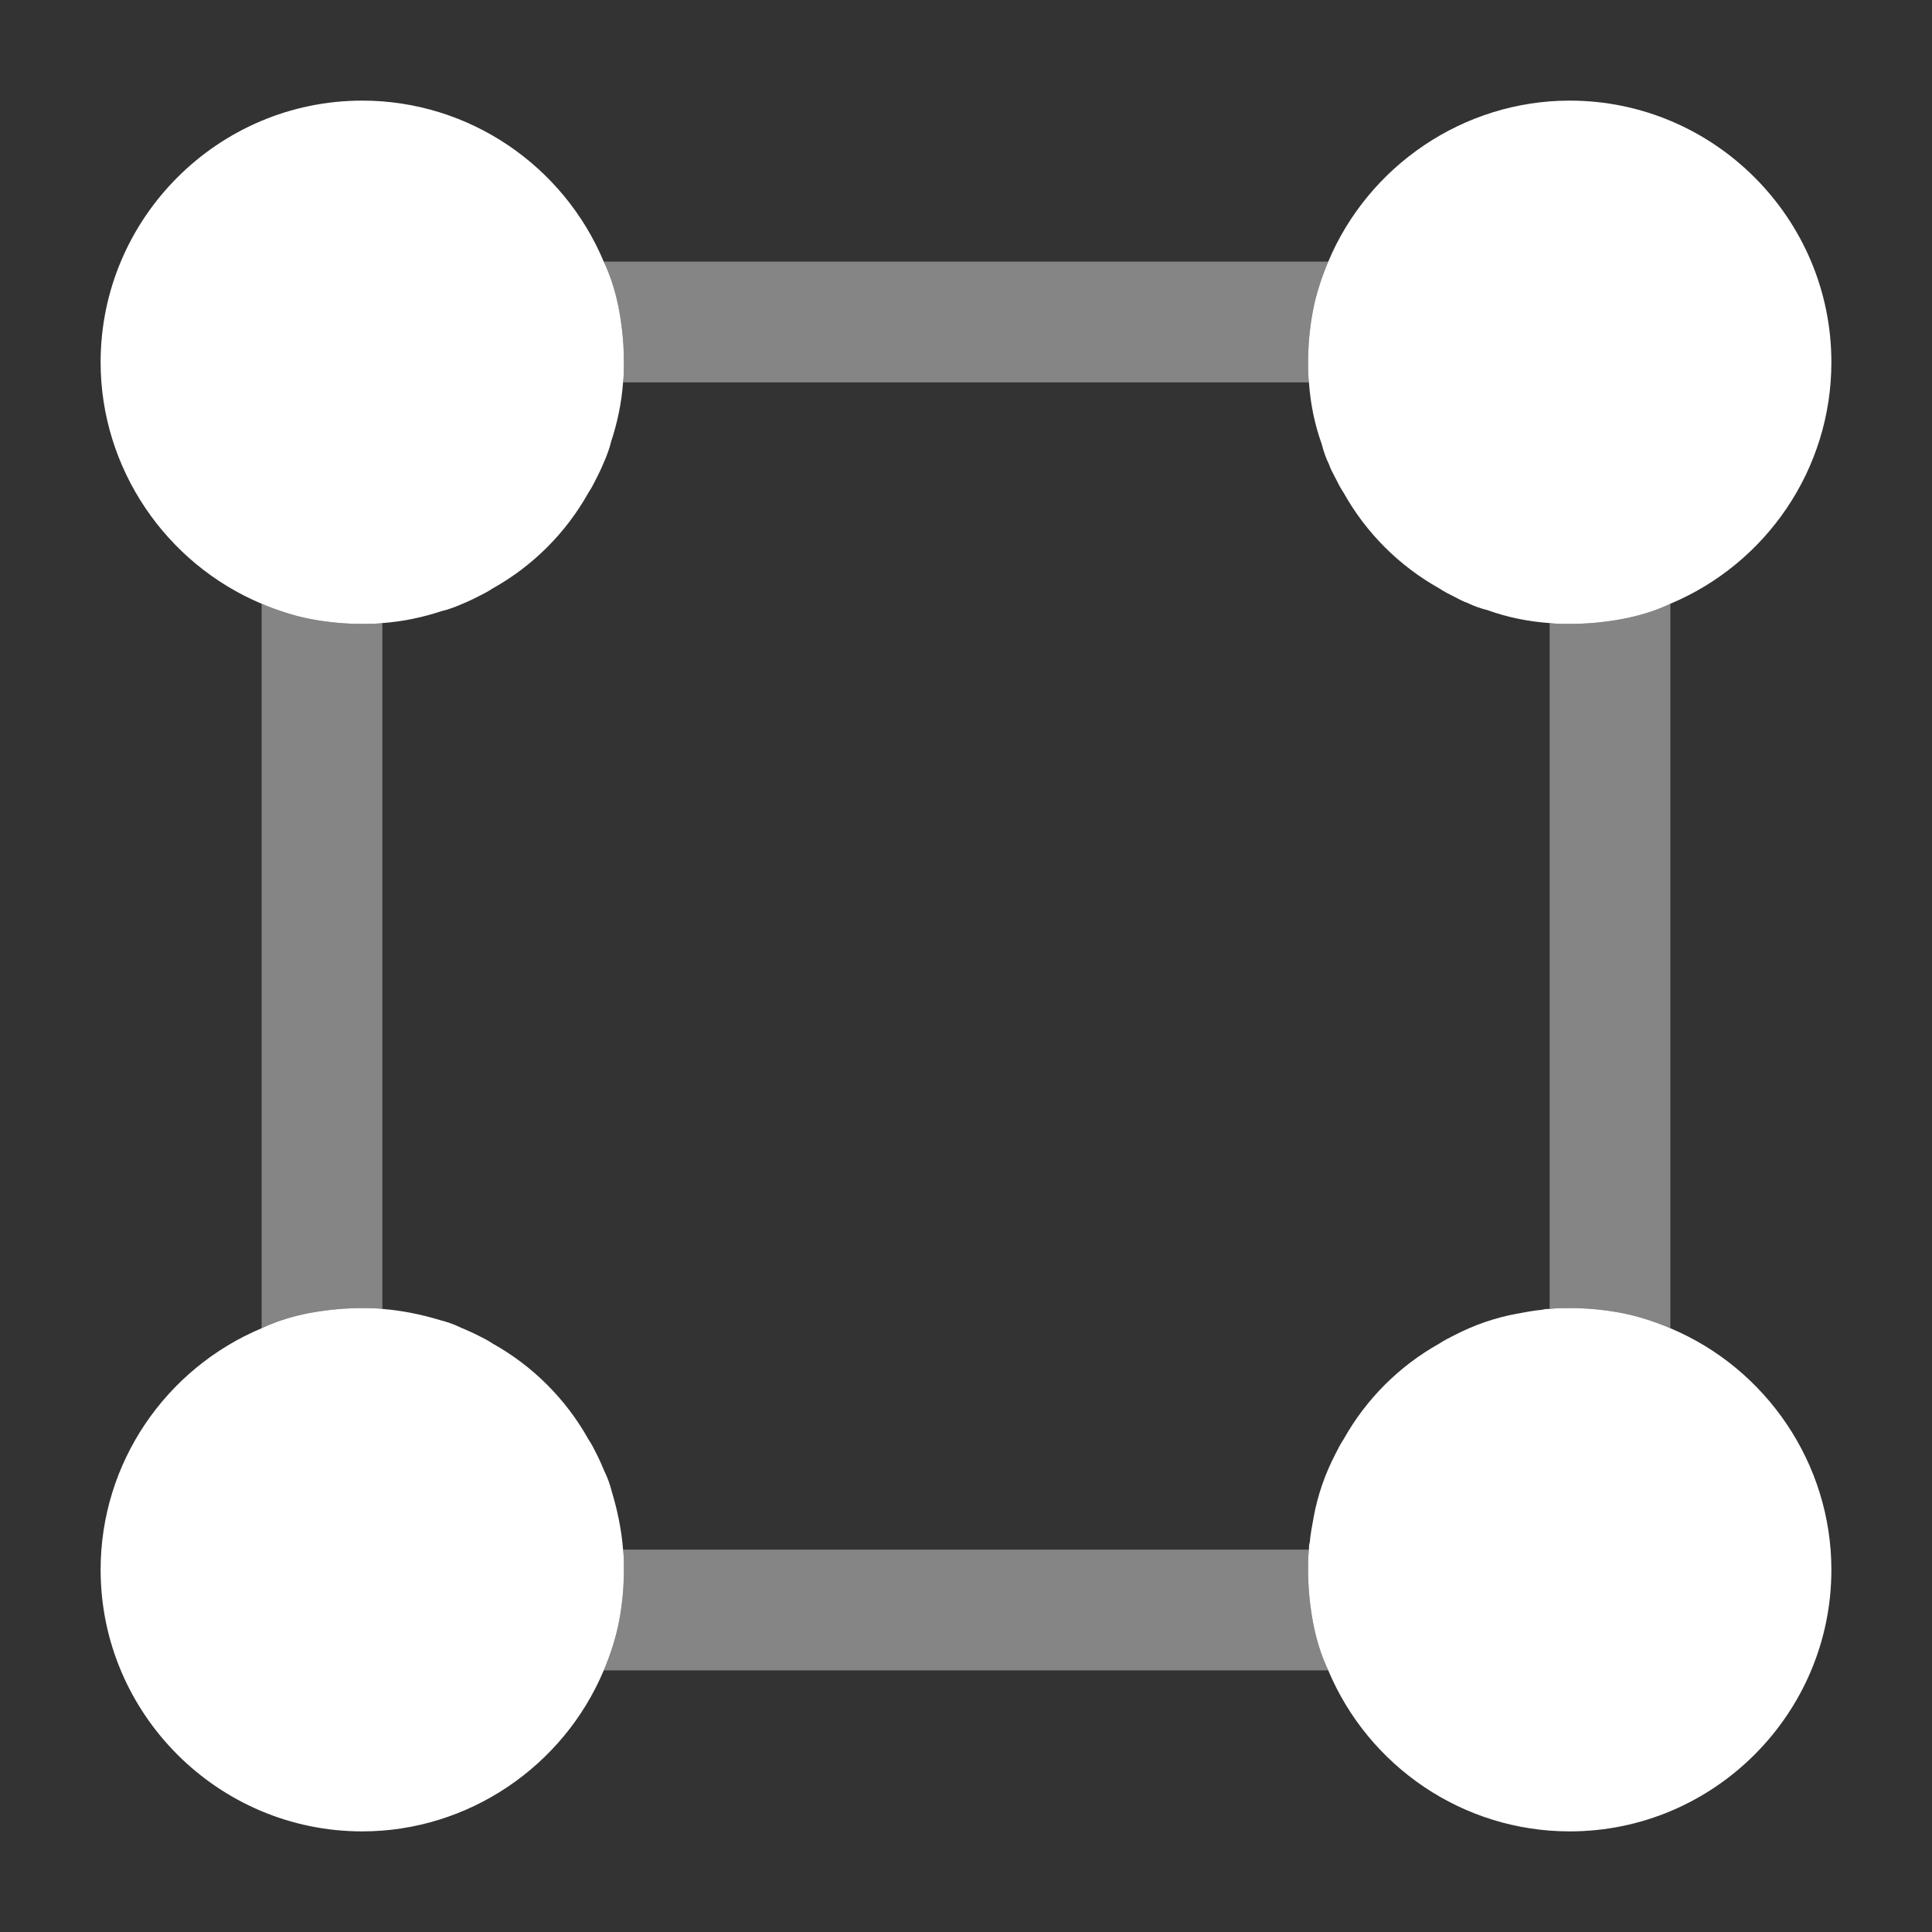
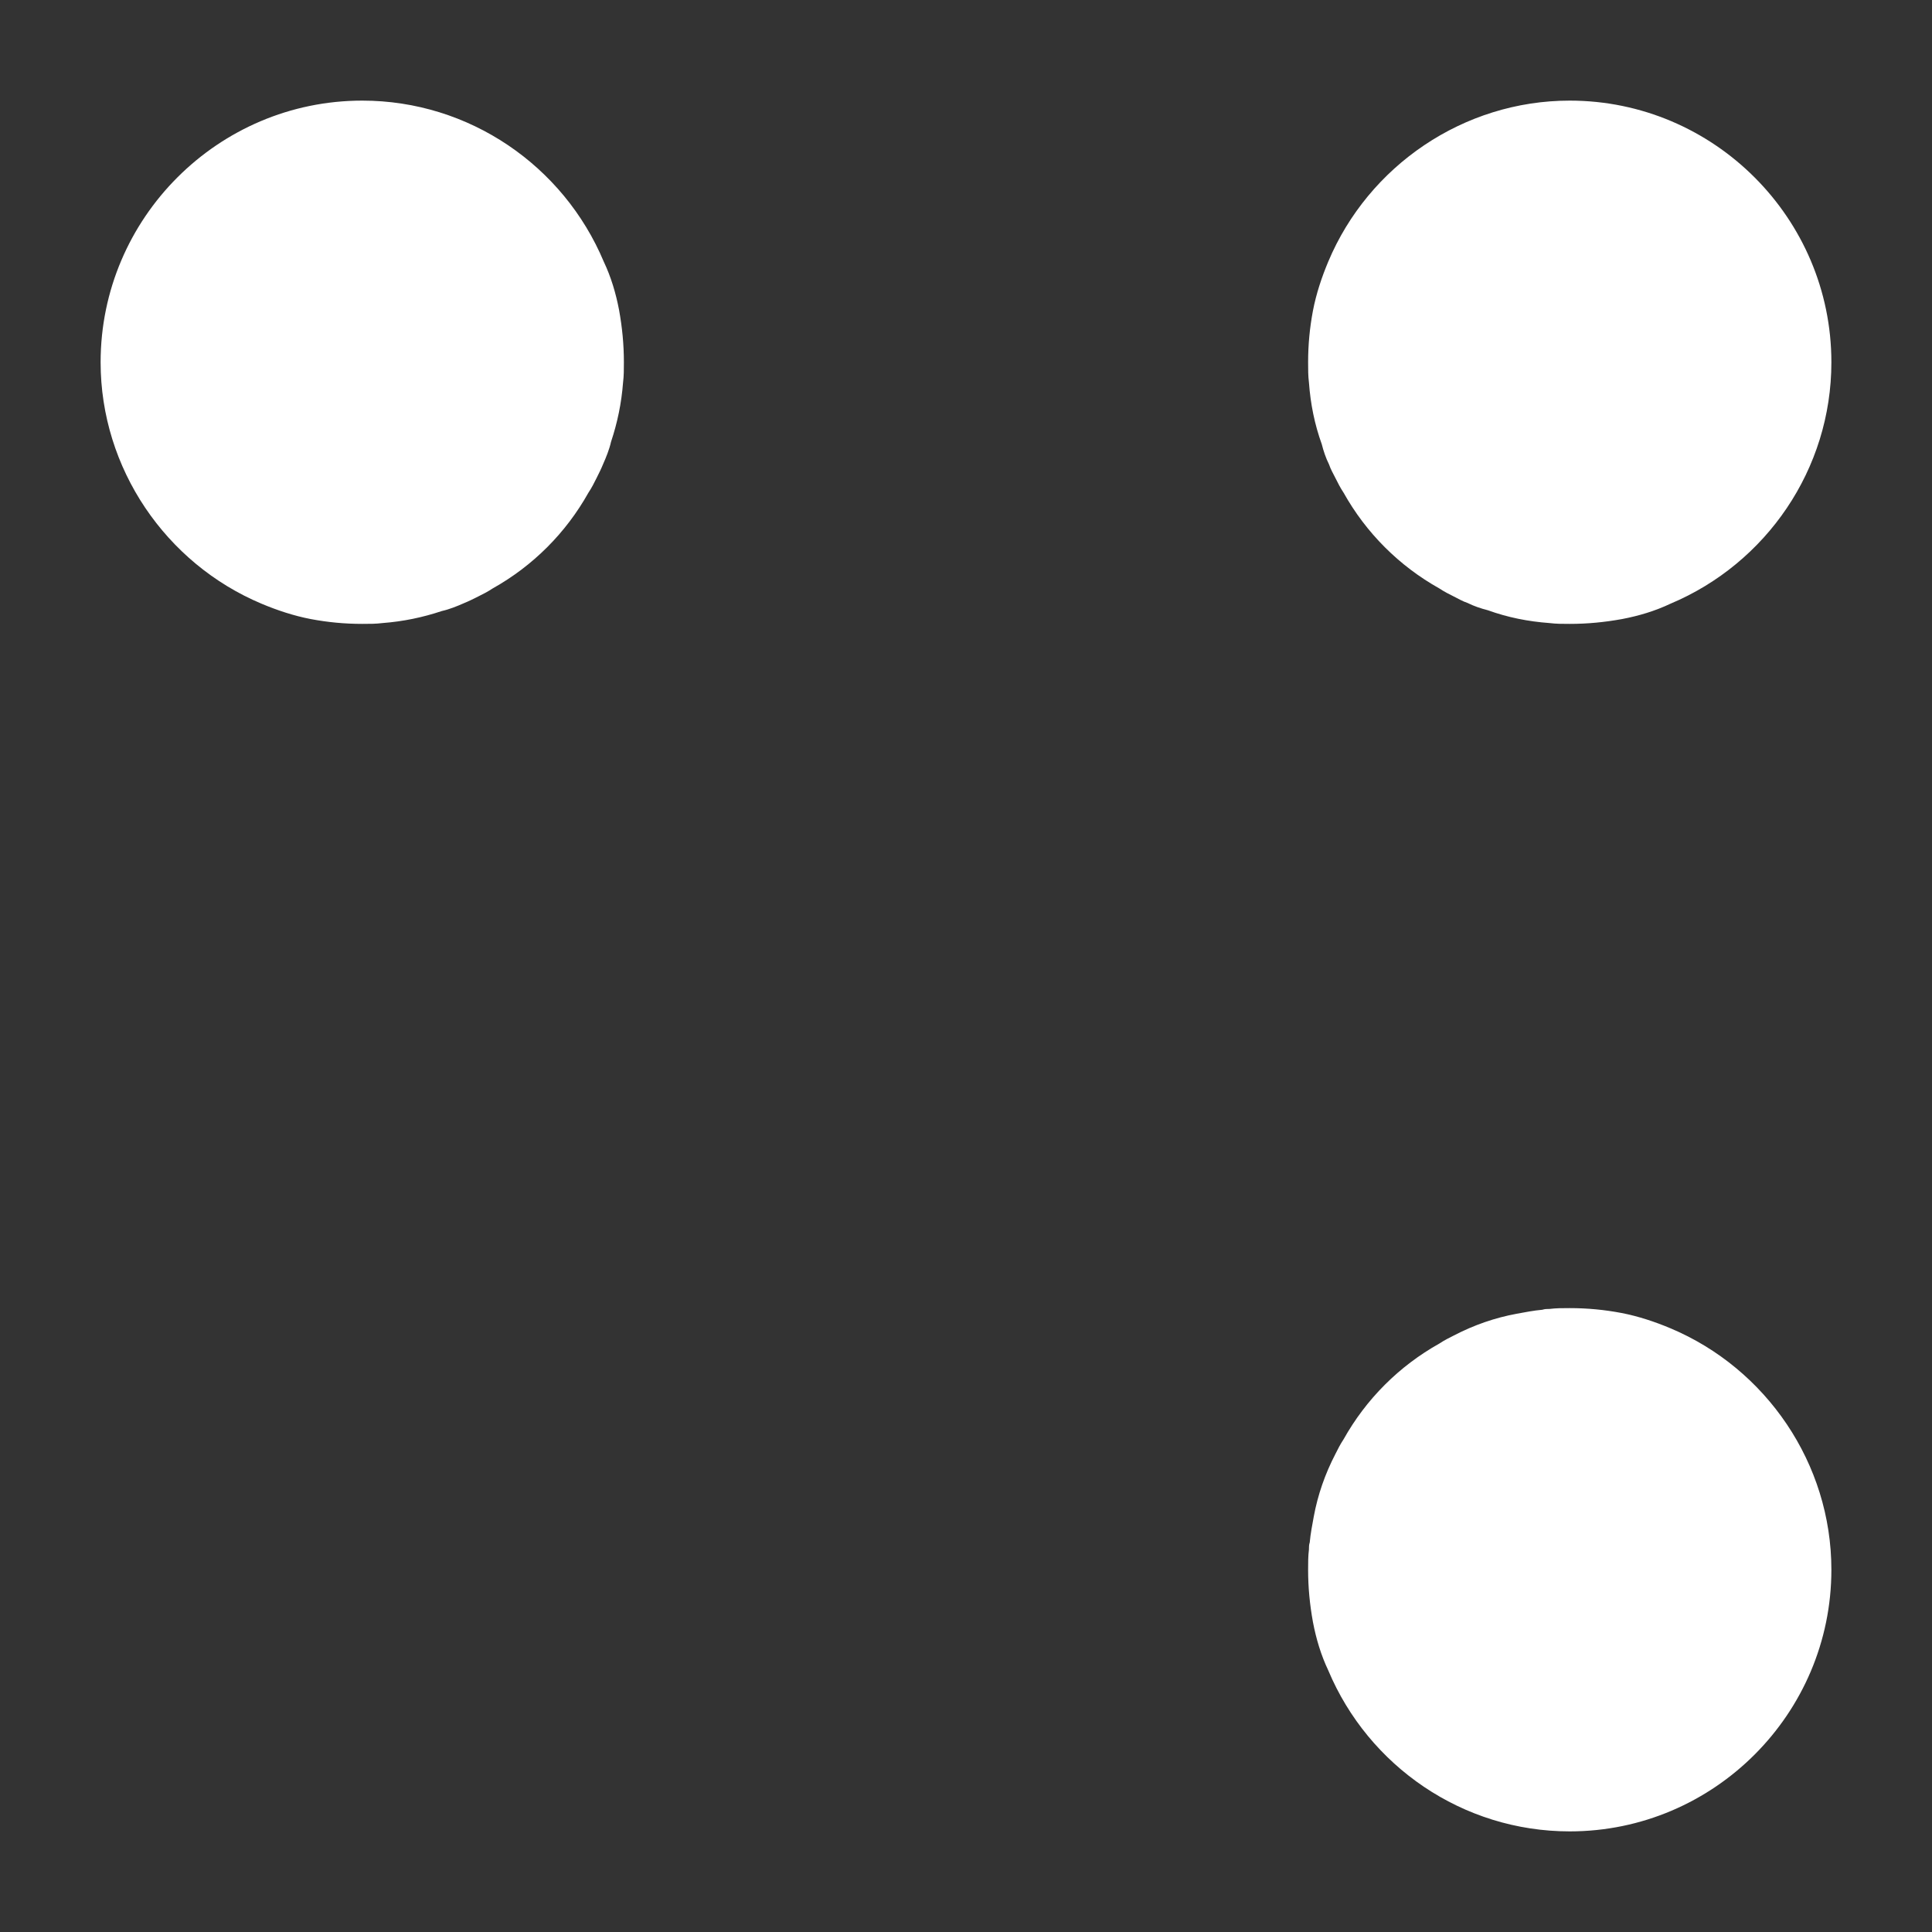
<svg xmlns="http://www.w3.org/2000/svg" width="64" height="64" viewBox="0 0 64 64" fill="none">
  <rect x="0" y="0" width="64" height="64" fill="#333333" stroke="none" />
-   <path opacity="0.4" d="M43.493 53.733C43.387 53.147 43.333 52.587 43.333 52C43.333 51.76 43.333 51.547 43.36 51.333H20.64C20.667 51.547 20.667 51.76 20.667 52C20.667 52.587 20.613 53.147 20.507 53.707C20.4 54.267 20.213 54.827 20 55.333H44C43.76 54.827 43.6 54.293 43.493 53.733ZM10.293 20.507C9.733 20.4 9.173 20.213 8.667 20V44C9.173 43.76 9.707 43.6 10.267 43.493C10.853 43.387 11.413 43.333 12 43.333C12.24 43.333 12.453 43.333 12.667 43.36V20.64C12.453 20.667 12.24 20.667 12 20.667C11.413 20.667 10.853 20.613 10.293 20.507ZM53.733 20.507C53.147 20.613 52.587 20.667 52 20.667C51.76 20.667 51.547 20.667 51.333 20.64V43.36C51.547 43.333 51.76 43.333 52 43.333C52.587 43.333 53.147 43.387 53.707 43.493C54.267 43.6 54.827 43.787 55.333 44V20C54.827 20.24 54.293 20.4 53.733 20.507ZM44 8.667H20C20.24 9.173 20.4 9.707 20.507 10.267C20.613 10.853 20.667 11.413 20.667 12C20.667 12.24 20.667 12.453 20.64 12.667H43.36C43.333 12.453 43.333 12.24 43.333 12C43.333 11.413 43.387 10.853 43.493 10.293C43.6 9.733 43.787 9.173 44 8.667Z" fill="white" />
  <path d="M20.667 12C20.667 12.24 20.667 12.453 20.64 12.667C20.587 13.36 20.453 14 20.24 14.64C20.187 14.88 20.08 15.147 19.973 15.387C19.92 15.52 19.84 15.68 19.76 15.84C19.68 16 19.6 16.16 19.493 16.32C18.747 17.653 17.653 18.747 16.32 19.493C16.16 19.6 16 19.68 15.84 19.76C15.68 19.84 15.52 19.92 15.387 19.973C15.147 20.08 14.88 20.187 14.64 20.24C14 20.453 13.36 20.587 12.667 20.64C12.453 20.667 12.24 20.667 12 20.667C11.413 20.667 10.853 20.613 10.293 20.507C9.733 20.4 9.173 20.213 8.667 20C5.493 18.667 3.333 15.52 3.333 12C3.333 7.227 7.227 3.333 12 3.333C15.547 3.333 18.667 5.493 20 8.667C20.24 9.173 20.4 9.707 20.507 10.267C20.613 10.853 20.667 11.413 20.667 12Z" fill="white" />
  <path d="M60.667 12C60.667 15.547 58.507 18.667 55.333 20C54.827 20.24 54.293 20.4 53.733 20.507C53.147 20.613 52.587 20.667 52 20.667C51.76 20.667 51.547 20.667 51.333 20.64C50.613 20.587 49.947 20.453 49.28 20.213C49.067 20.16 48.827 20.08 48.613 19.973C48.453 19.92 48.32 19.84 48.16 19.76C48 19.68 47.84 19.6 47.68 19.493C46.347 18.747 45.253 17.653 44.507 16.32C44.4 16.16 44.32 16 44.24 15.84C44.16 15.68 44.08 15.547 44.027 15.387C43.92 15.173 43.84 14.933 43.787 14.72C43.547 14.053 43.413 13.387 43.36 12.667C43.333 12.453 43.333 12.24 43.333 12C43.333 11.413 43.387 10.853 43.493 10.293C43.6 9.733 43.787 9.173 44 8.667C45.333 5.493 48.48 3.333 52 3.333C56.773 3.333 60.667 7.227 60.667 12Z" fill="white" />
-   <path d="M20.667 52C20.667 52.587 20.613 53.147 20.507 53.707C20.4 54.267 20.213 54.827 20 55.333C18.667 58.507 15.52 60.667 12 60.667C7.227 60.667 3.333 56.773 3.333 52C3.333 48.453 5.493 45.333 8.667 44C9.173 43.76 9.707 43.6 10.267 43.493C10.853 43.387 11.413 43.333 12 43.333C12.24 43.333 12.453 43.333 12.667 43.36C13.333 43.413 13.973 43.547 14.587 43.733C14.8 43.787 15.04 43.867 15.253 43.973C15.44 44.053 15.627 44.133 15.84 44.24C16 44.32 16.16 44.4 16.32 44.507C17.653 45.253 18.747 46.347 19.493 47.68C19.6 47.84 19.68 48 19.76 48.16C19.867 48.373 19.947 48.56 20.027 48.747C20.133 48.96 20.213 49.2 20.267 49.413C20.453 50.027 20.587 50.667 20.64 51.333C20.667 51.547 20.667 51.76 20.667 52Z" fill="white" />
  <path d="M60.667 52C60.667 56.773 56.773 60.667 52 60.667C48.453 60.667 45.333 58.507 44 55.333C43.76 54.827 43.6 54.293 43.493 53.733C43.387 53.147 43.333 52.587 43.333 52C43.333 51.76 43.333 51.547 43.36 51.333C43.36 51.253 43.36 51.173 43.387 51.093C43.413 50.8 43.467 50.533 43.52 50.24C43.653 49.52 43.893 48.827 44.24 48.16C44.32 48 44.4 47.84 44.507 47.68C45.253 46.347 46.347 45.253 47.68 44.507C47.84 44.4 48 44.32 48.16 44.24C48.827 43.893 49.52 43.653 50.24 43.52C50.533 43.467 50.8 43.413 51.093 43.387C51.173 43.36 51.253 43.36 51.333 43.36C51.547 43.333 51.76 43.333 52 43.333C52.587 43.333 53.147 43.387 53.707 43.493C54.267 43.6 54.827 43.787 55.333 44C58.507 45.333 60.667 48.48 60.667 52Z" fill="white" />
</svg>